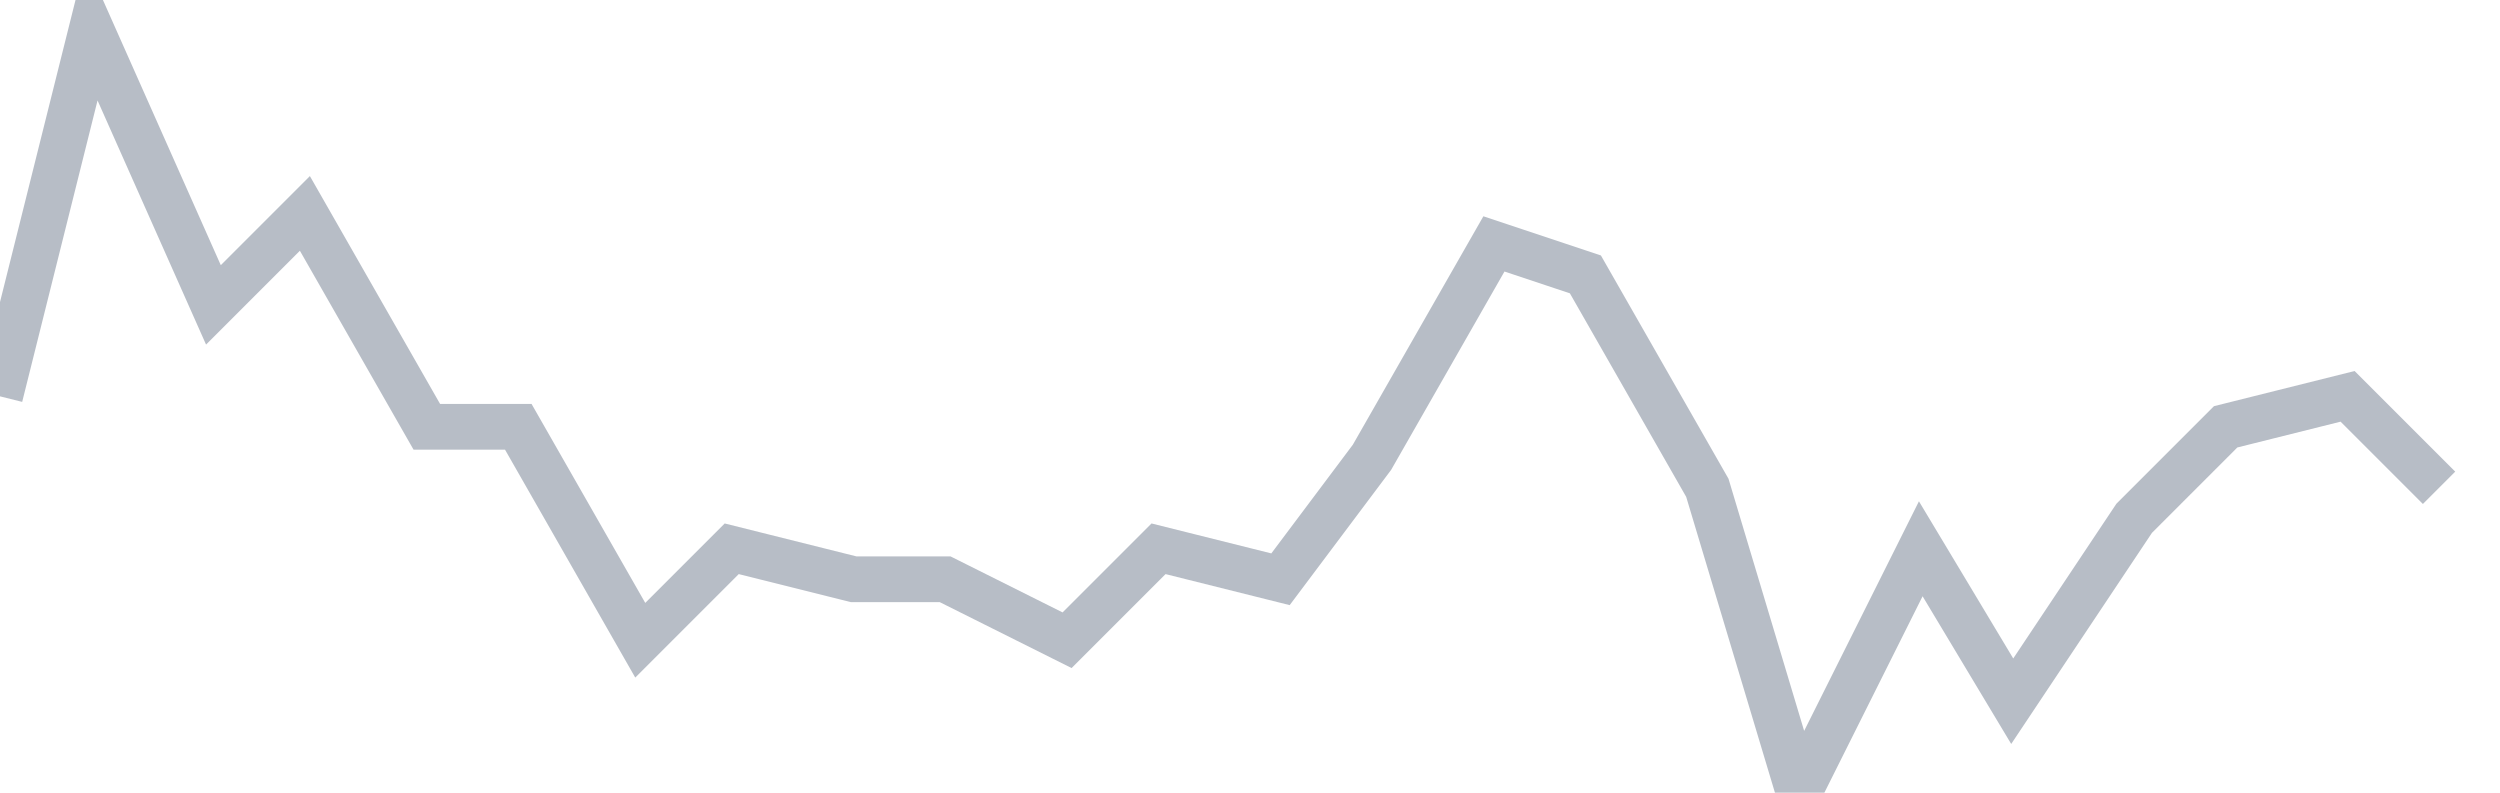
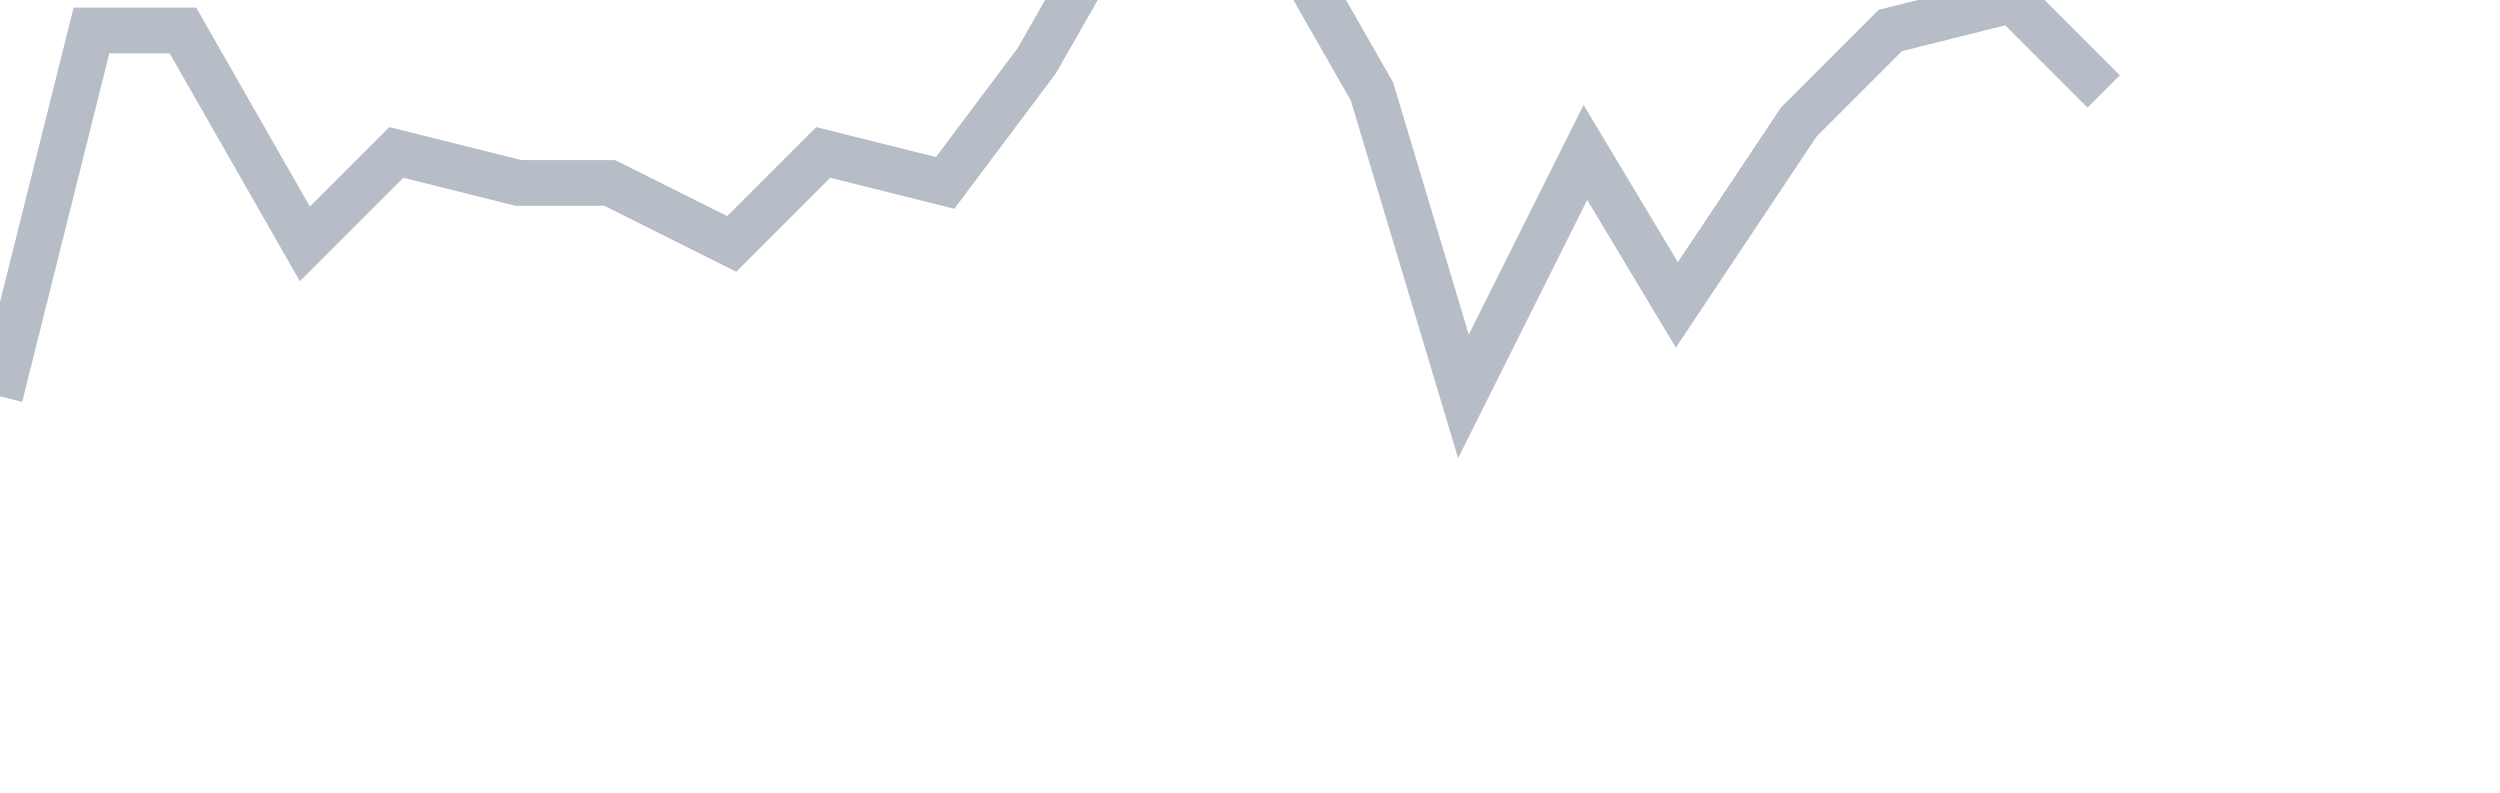
<svg xmlns="http://www.w3.org/2000/svg" width="82" height="26" fill="none">
-   <path d="M0 13L3 1l4 9 3-3 4 7h3l4 7 3-3 4 1h3l4 2 3-3 4 1 3-4 4-7 3 1 4 7 3 10 4-8 3 5 4-6 3-3 4-1 3 3" stroke="#B7BDC6" stroke-width="1.5" />
+   <path d="M0 13L3 1h3l4 7 3-3 4 1h3l4 2 3-3 4 1 3-4 4-7 3 1 4 7 3 10 4-8 3 5 4-6 3-3 4-1 3 3" stroke="#B7BDC6" stroke-width="1.5" />
</svg>